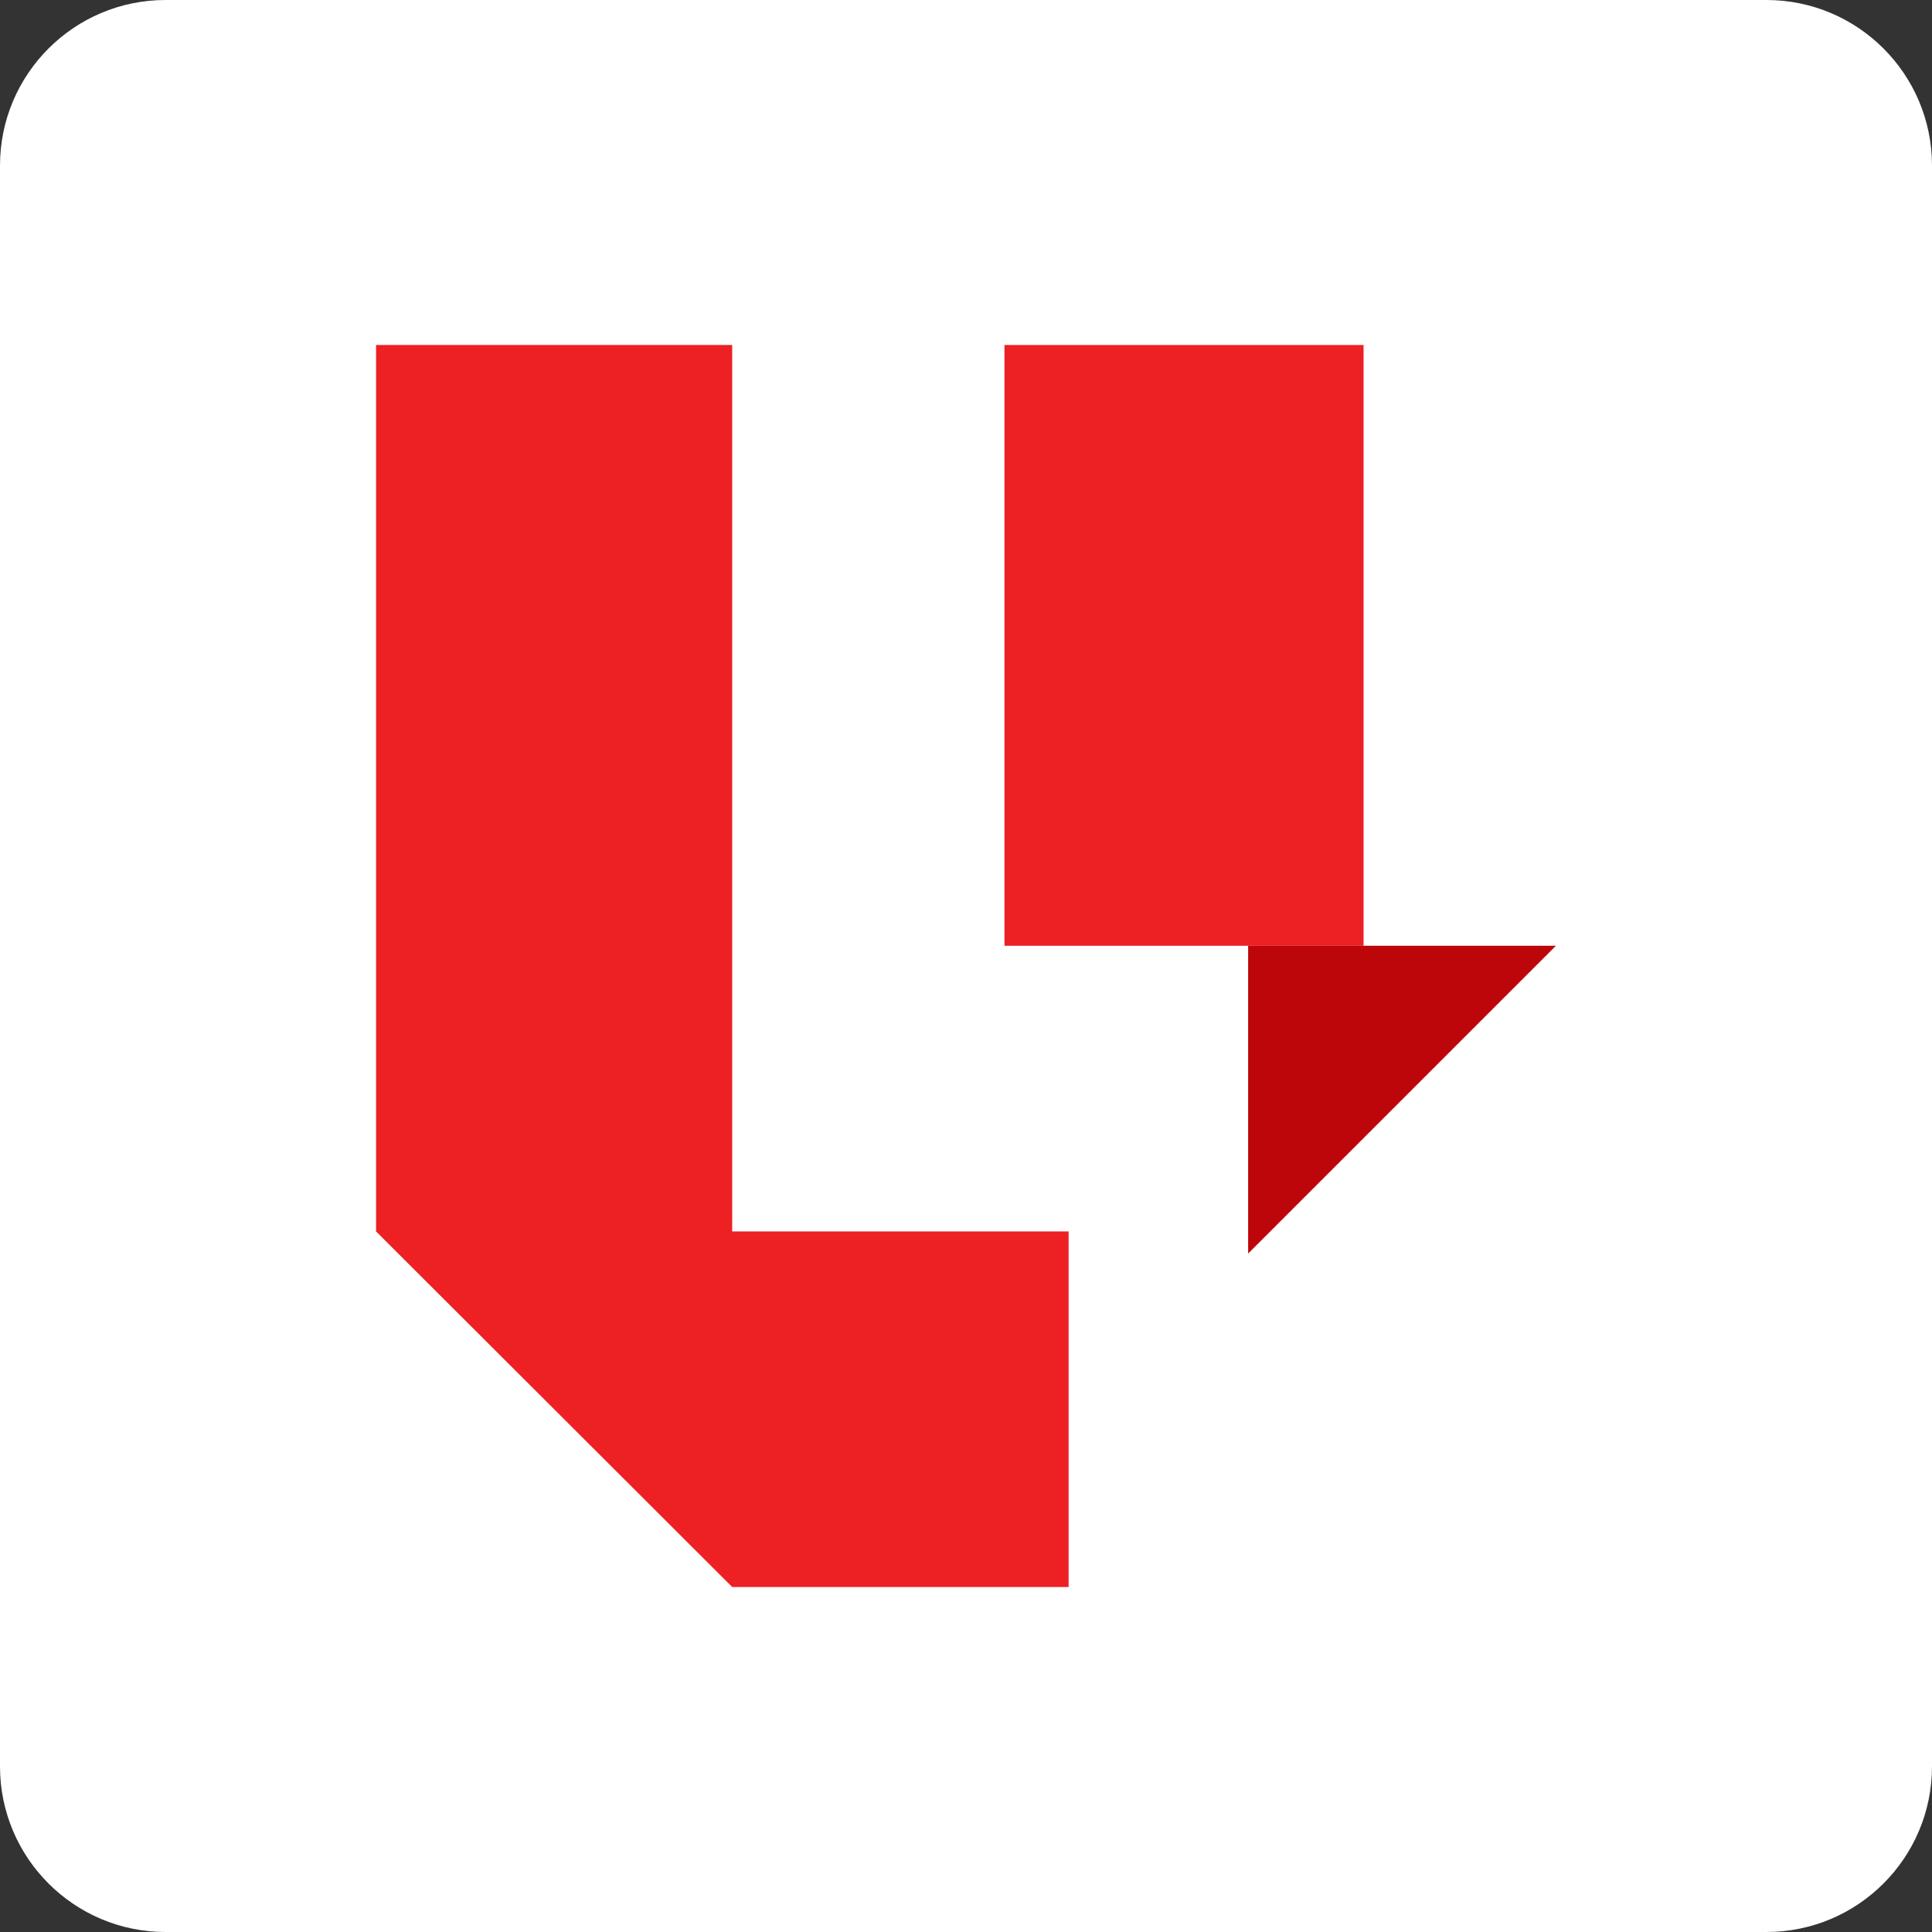
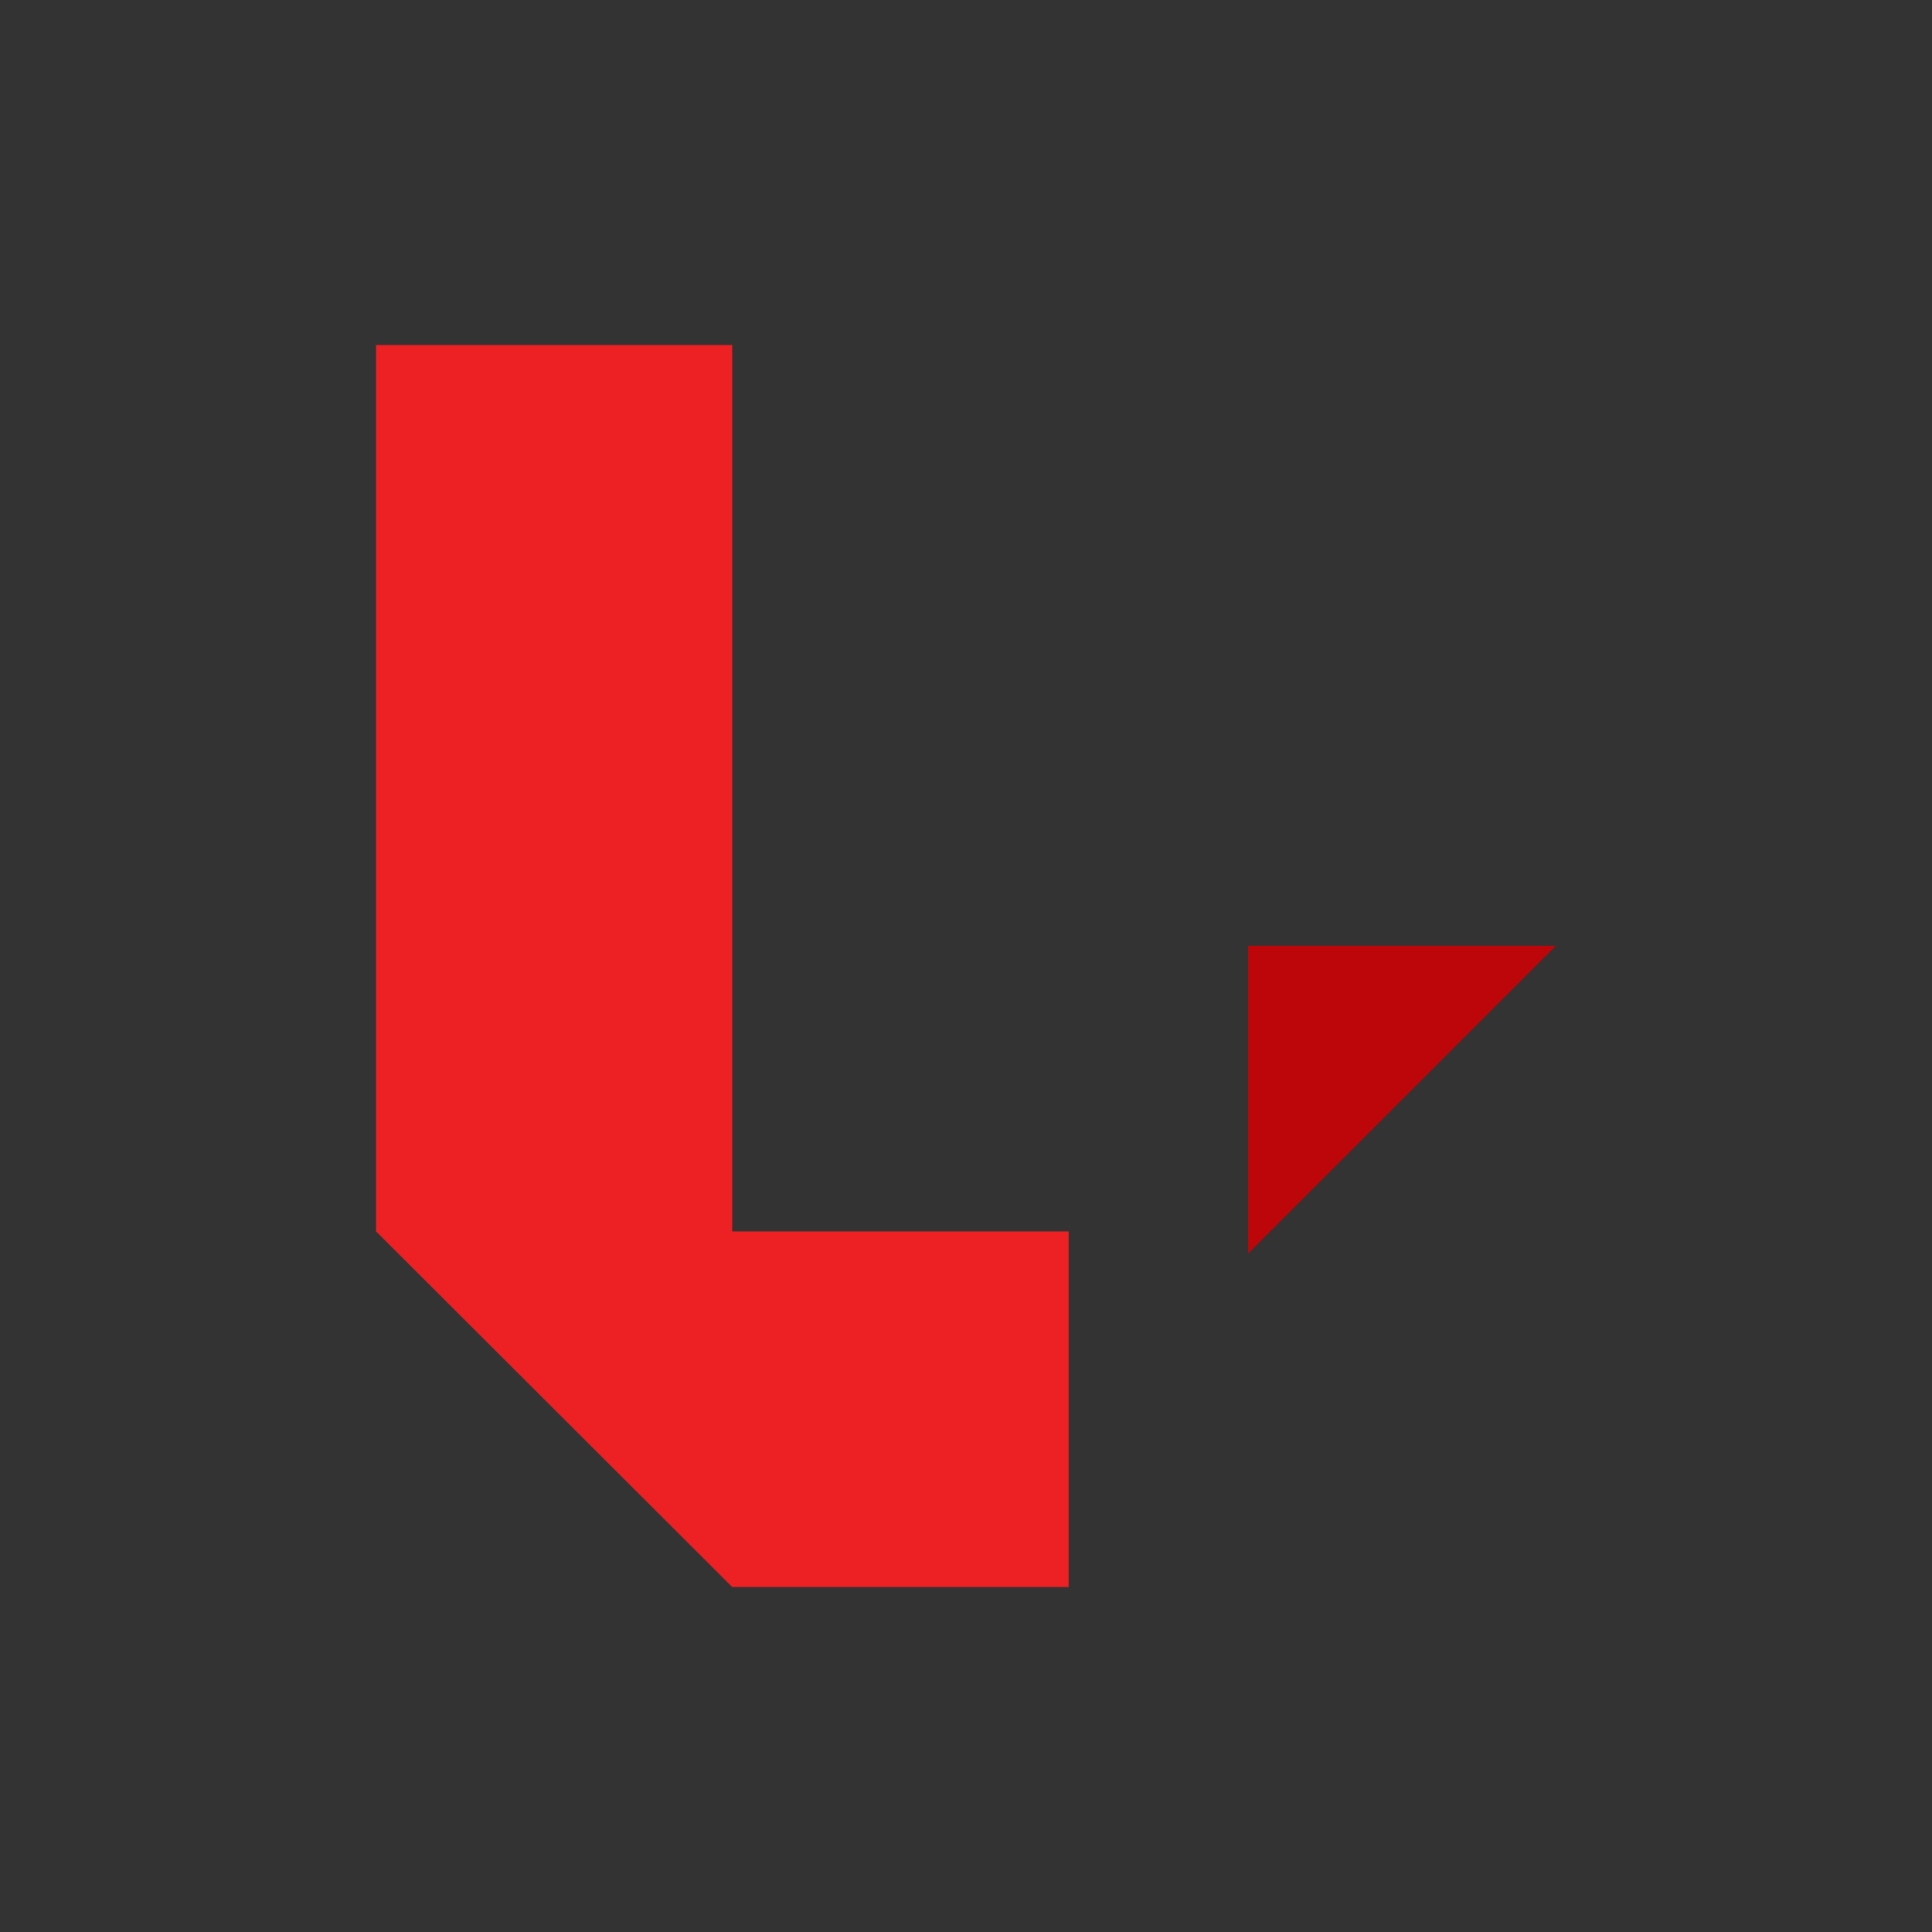
<svg xmlns="http://www.w3.org/2000/svg" width="280" height="280" viewBox="0 0 280 280" fill="none">
  <rect x="0" y="0" width="280" height="280" fill="#333333" stroke="none" />
-   <path d="M0 24C0 10.745 10.745 0 24 0H256C269.255 0 280 10.745 280 24V256C280 269.255 269.255 280 256 280H24C10.745 280 0 269.255 0 256V24Z" fill="white" />
  <path d="M154.87 178.468L154.87 230H106.114L54.502 178.468L54.502 50L106.114 50L106.114 178.468H154.87Z" fill="#ED2024" />
-   <path d="M197.619 50L145.576 50V137.067H197.619V50Z" fill="#ED2024" />
  <path d="M180.889 181.673V137.065H225.497L180.889 181.673Z" fill="#BC060A" />
</svg>